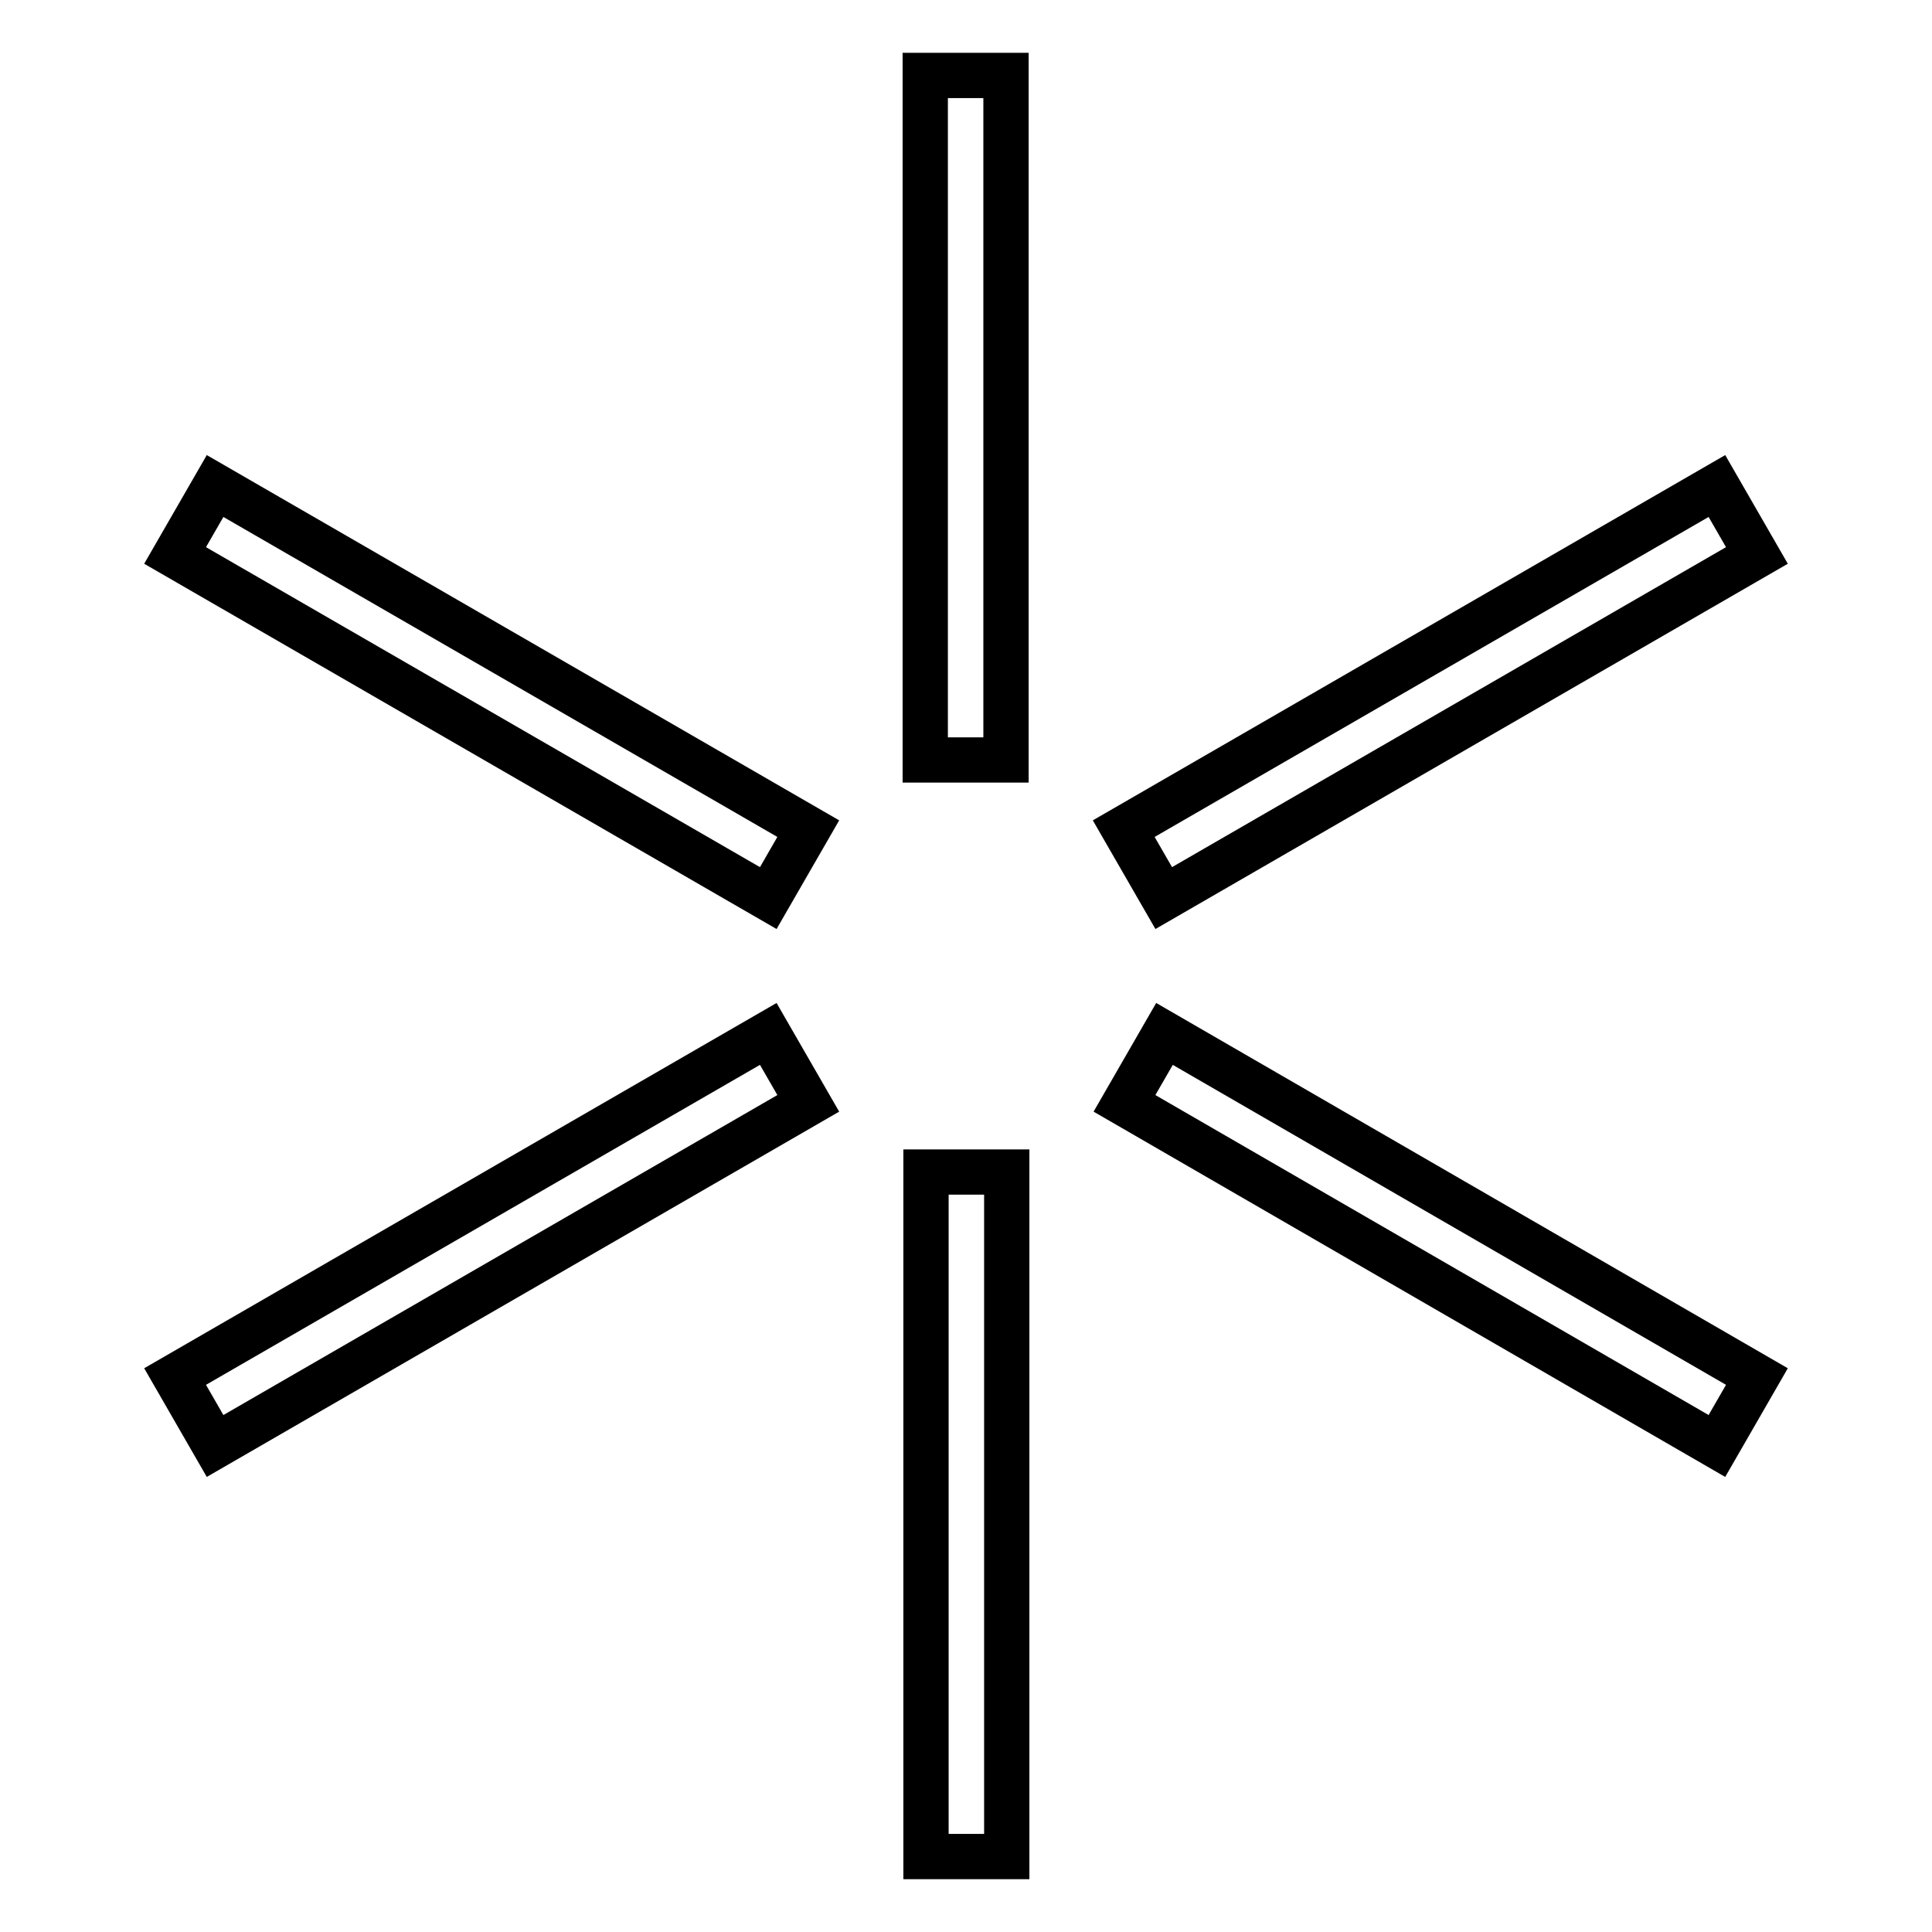
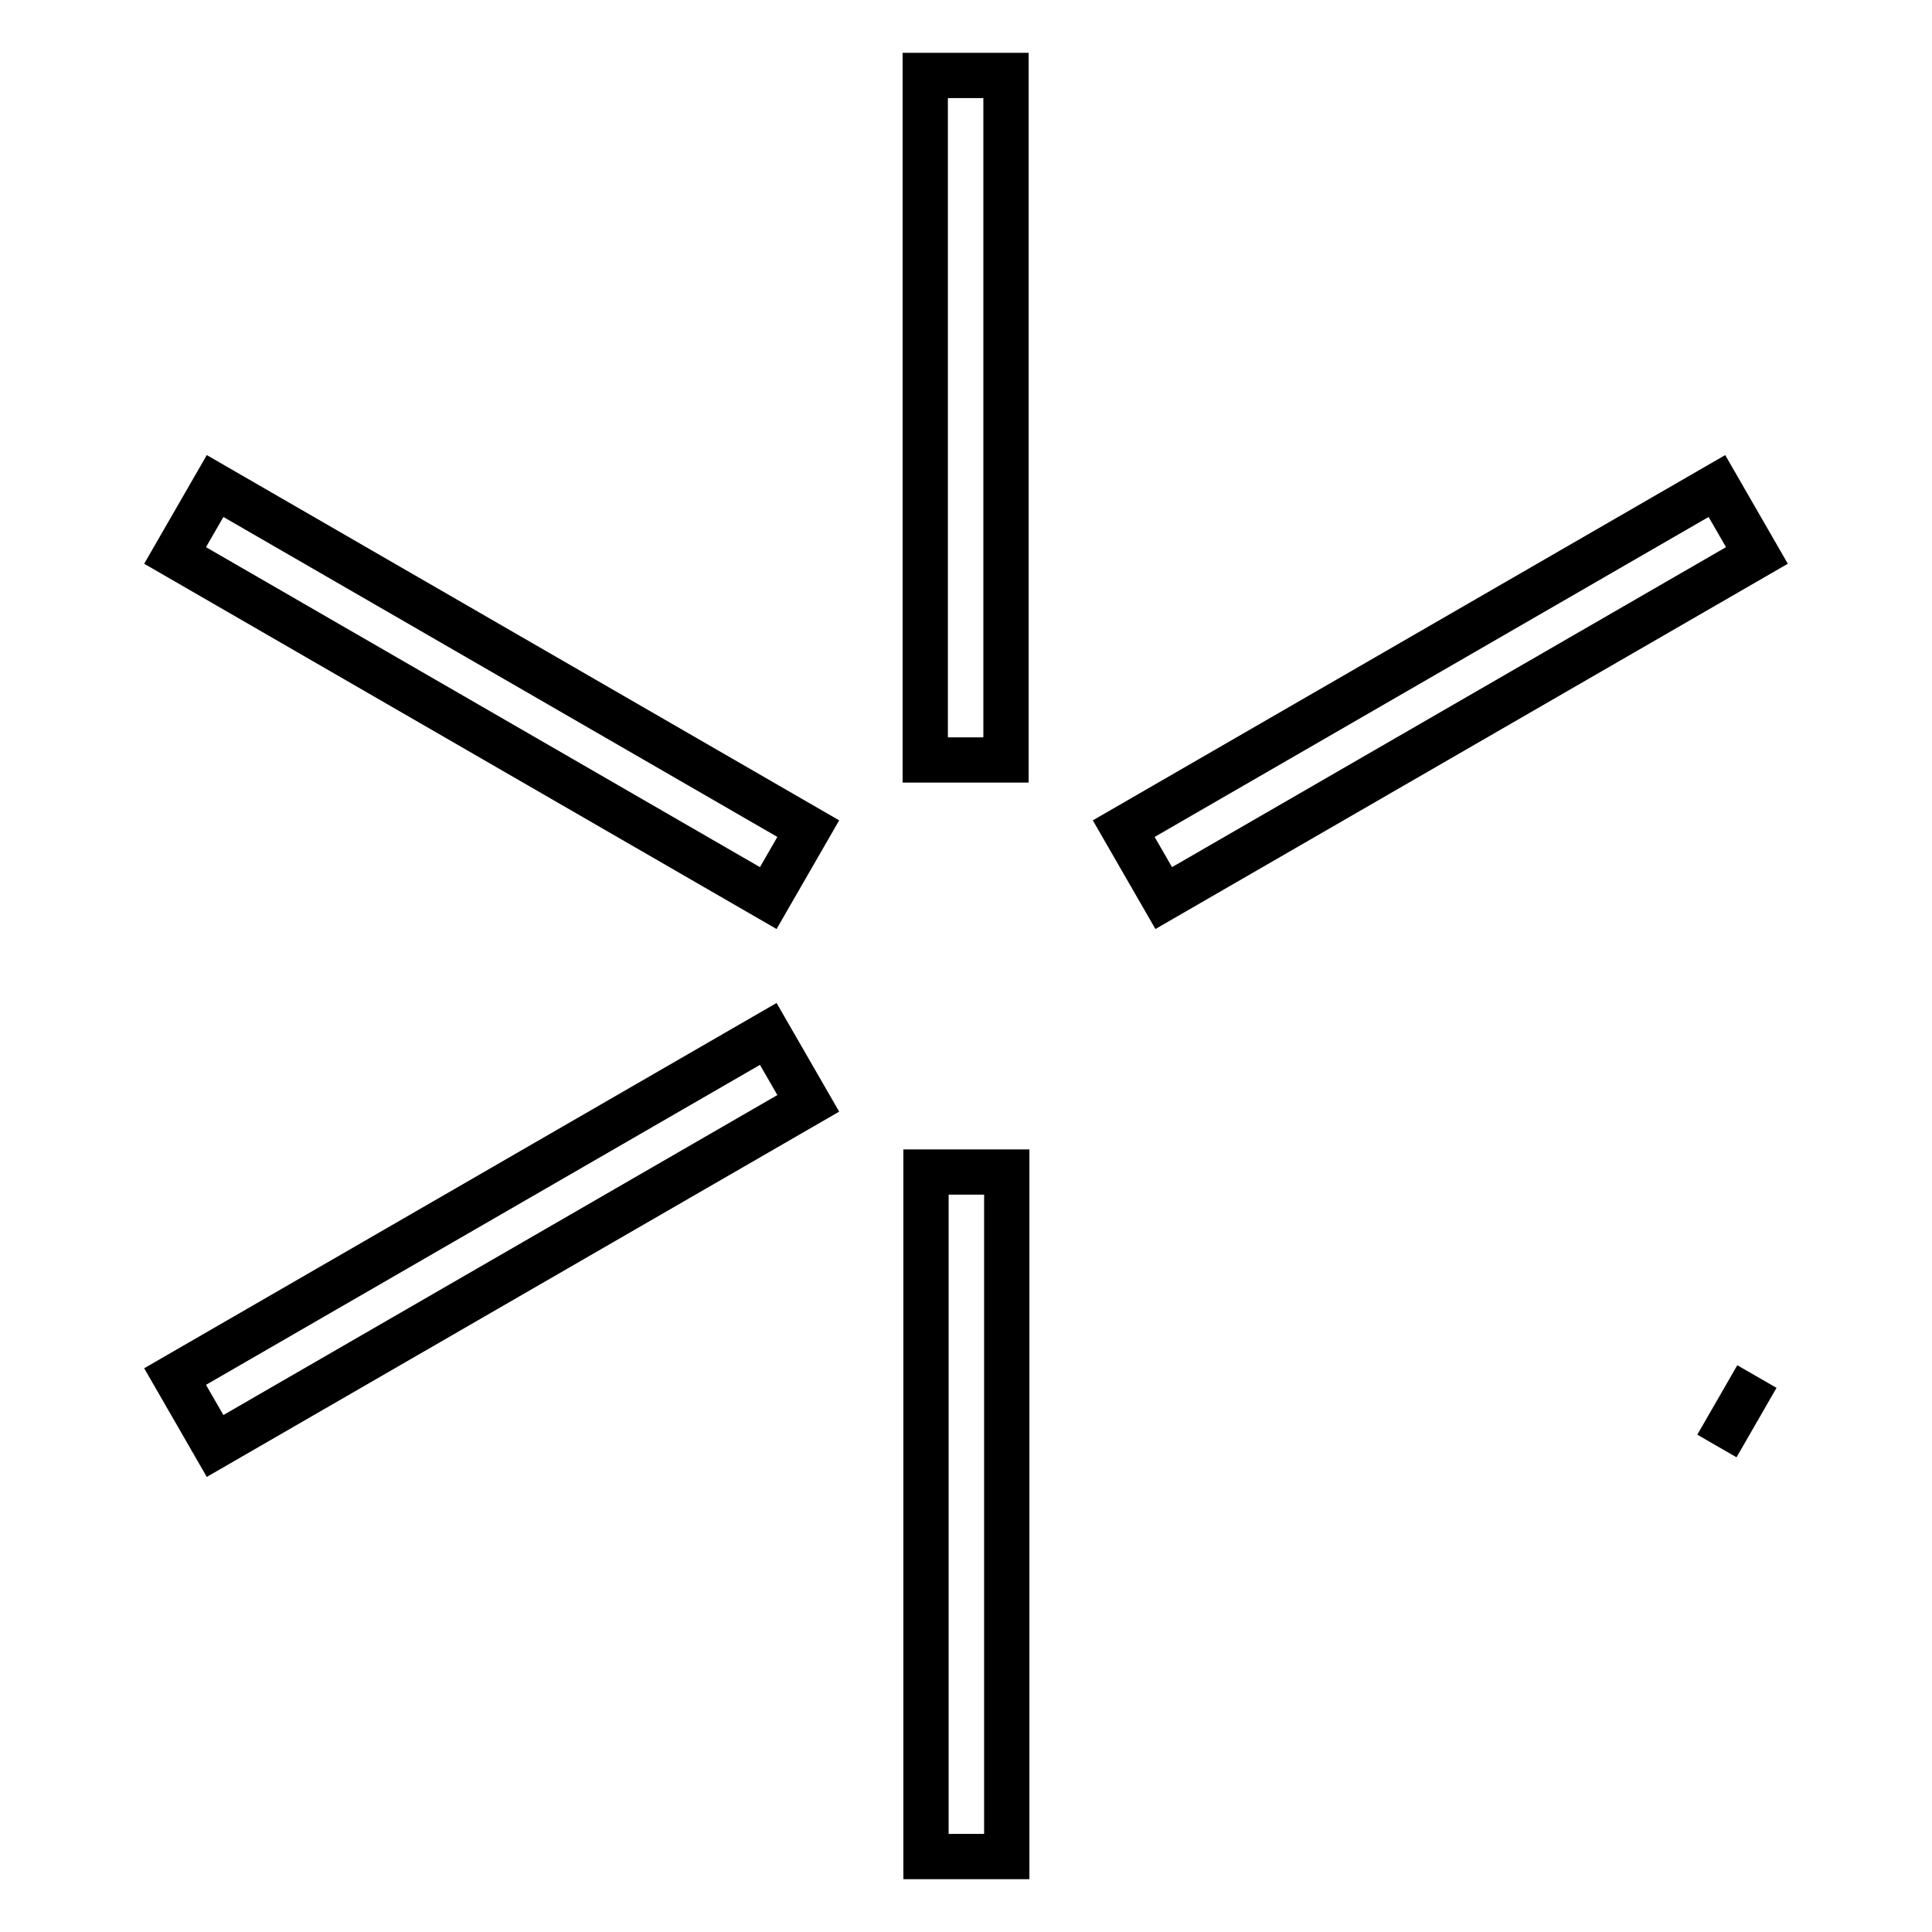
<svg xmlns="http://www.w3.org/2000/svg" version="1.1" x="0px" y="0px" viewBox="0 0 256 256" enable-background="new 0 0 256 256" xml:space="preserve">
  <g>
-     <path stroke-width="6" fill-opacity="0" stroke="#000000" d="M133.3,10v90.7h-10.7V10H133.3z M122.7,246h10.7v-90.7h-10.7V246z M23.2,73.6l78.6,45.4l5.3-9.2L28.5,64.4 L23.2,73.6z M227.5,191.6l5.3-9.2L154.3,137l-5.3,9.2L227.5,191.6z M28.5,191.6l78.6-45.4l-5.3-9.2l-78.6,45.4L28.5,191.6z  M232.8,73.6l-5.3-9.2l-78.6,45.4l5.3,9.2L232.8,73.6z" />
+     <path stroke-width="6" fill-opacity="0" stroke="#000000" d="M133.3,10v90.7h-10.7V10H133.3z M122.7,246h10.7v-90.7h-10.7V246z M23.2,73.6l78.6,45.4l5.3-9.2L28.5,64.4 L23.2,73.6z M227.5,191.6l5.3-9.2l-5.3,9.2L227.5,191.6z M28.5,191.6l78.6-45.4l-5.3-9.2l-78.6,45.4L28.5,191.6z  M232.8,73.6l-5.3-9.2l-78.6,45.4l5.3,9.2L232.8,73.6z" />
  </g>
</svg>